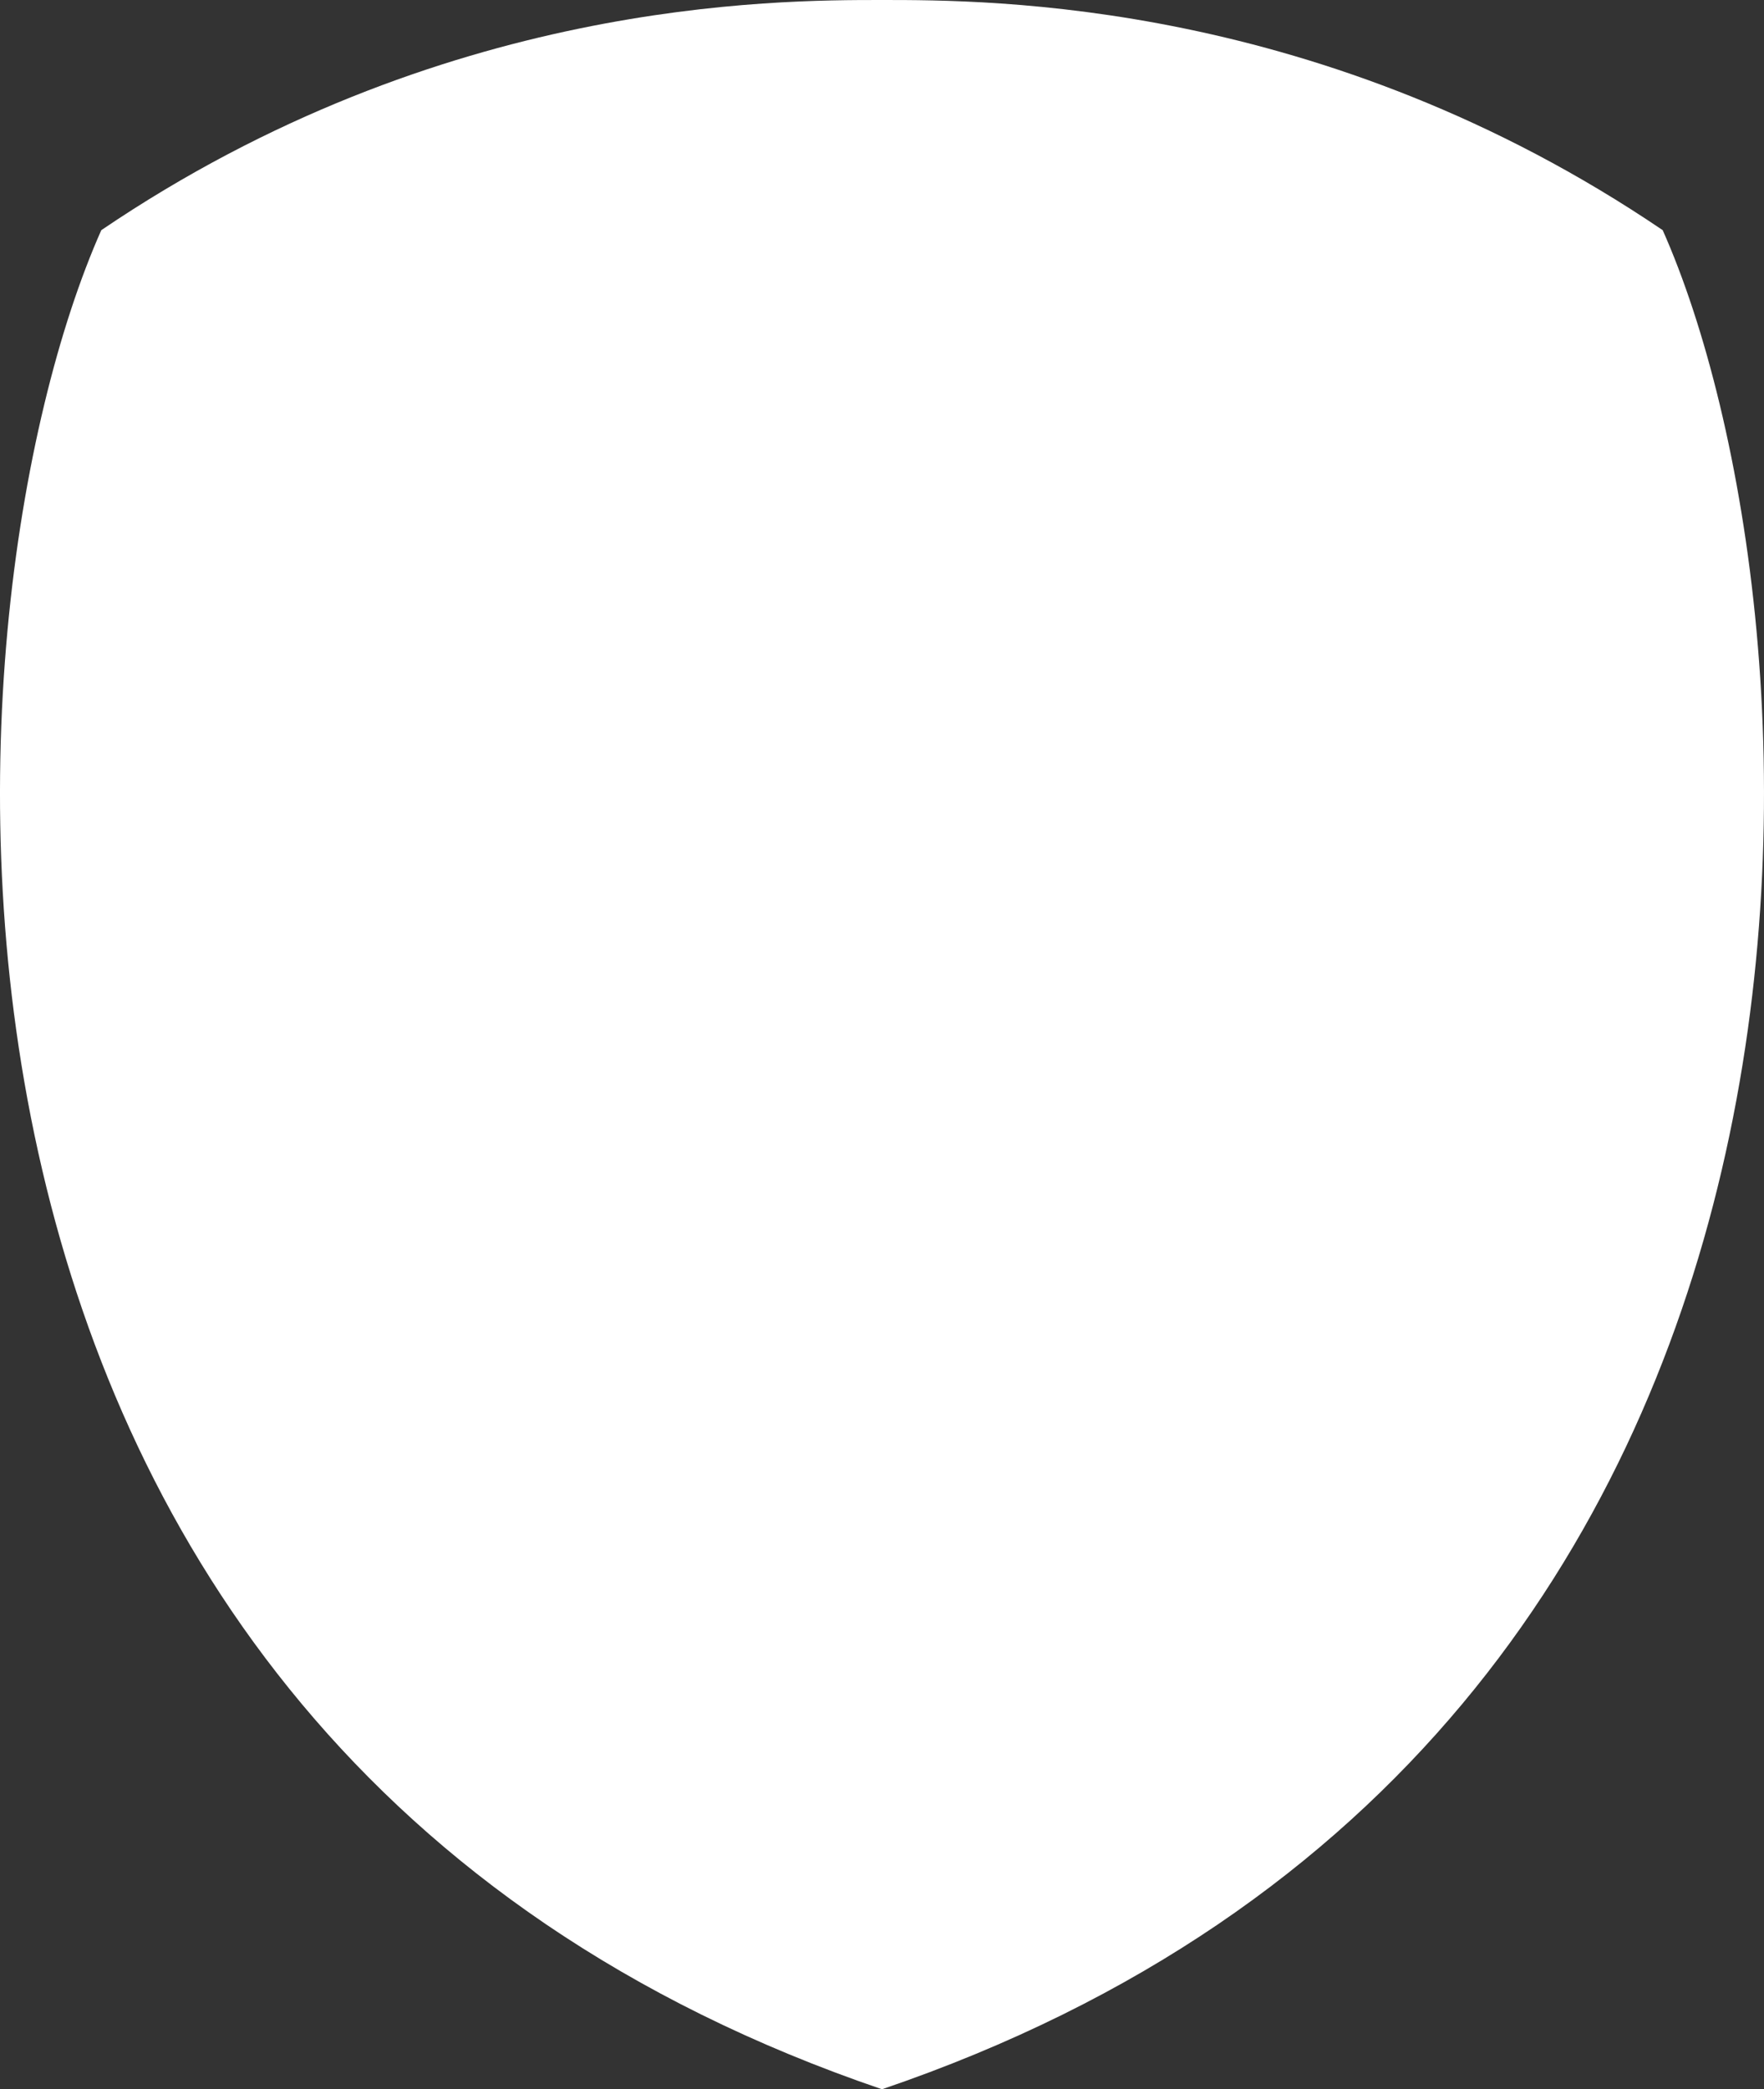
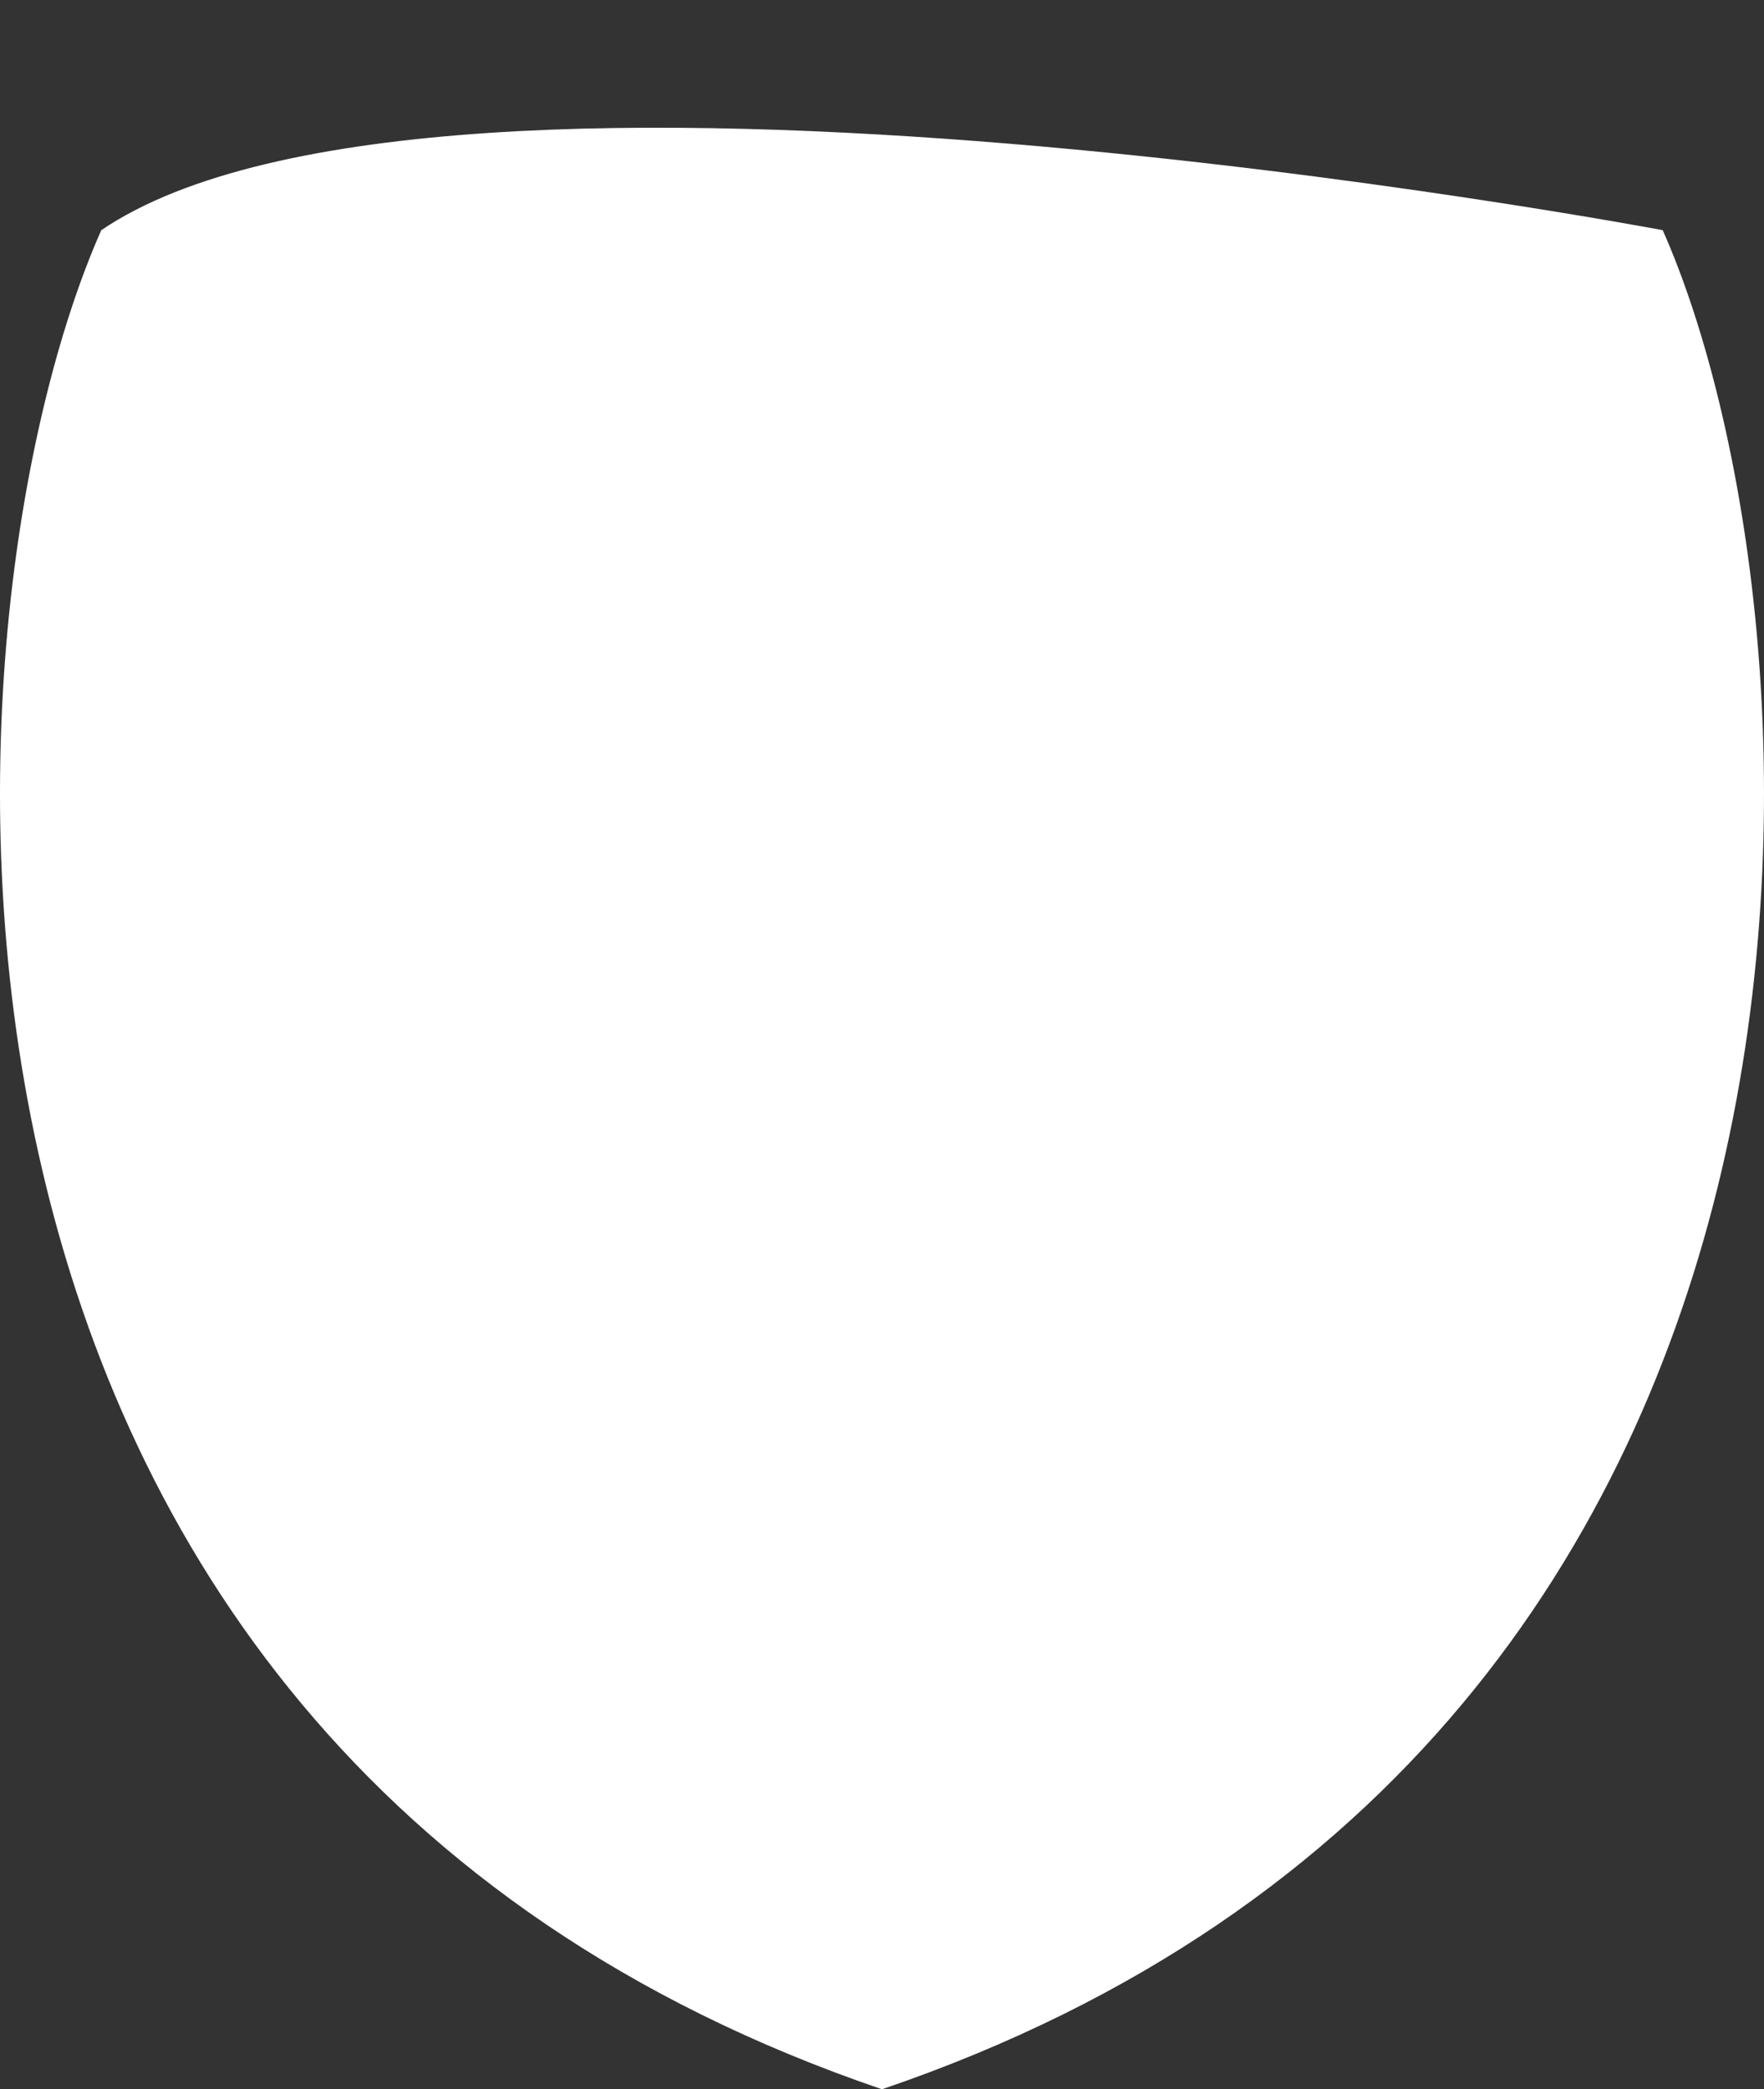
<svg xmlns="http://www.w3.org/2000/svg" width="357.97" height="423.895" viewBox="0 0 357.97 423.895">
  <rect x="0" y="0" width="357.97" height="423.895" fill="#333333" stroke="none" />
  <g id="Groupe_2268" data-name="Groupe 2268" style="isolation: isolate">
    <g id="Groupe_2202" data-name="Groupe 2202" transform="translate(0 0)">
-       <path id="Tracé_893" data-name="Tracé 893" d="M337.414,46.7C268.423-.071,200.805,0,178.986,0S89.55-.071,20.555,46.7c-34.15,76.861-50.584,306.005,158.431,377.19C388,352.709,371.564,123.565,337.414,46.7" transform="translate(0 0)" fill="#fff" />
+       <path id="Tracé_893" data-name="Tracé 893" d="M337.414,46.7S89.55-.071,20.555,46.7c-34.15,76.861-50.584,306.005,158.431,377.19C388,352.709,371.564,123.565,337.414,46.7" transform="translate(0 0)" fill="#fff" />
    </g>
  </g>
</svg>